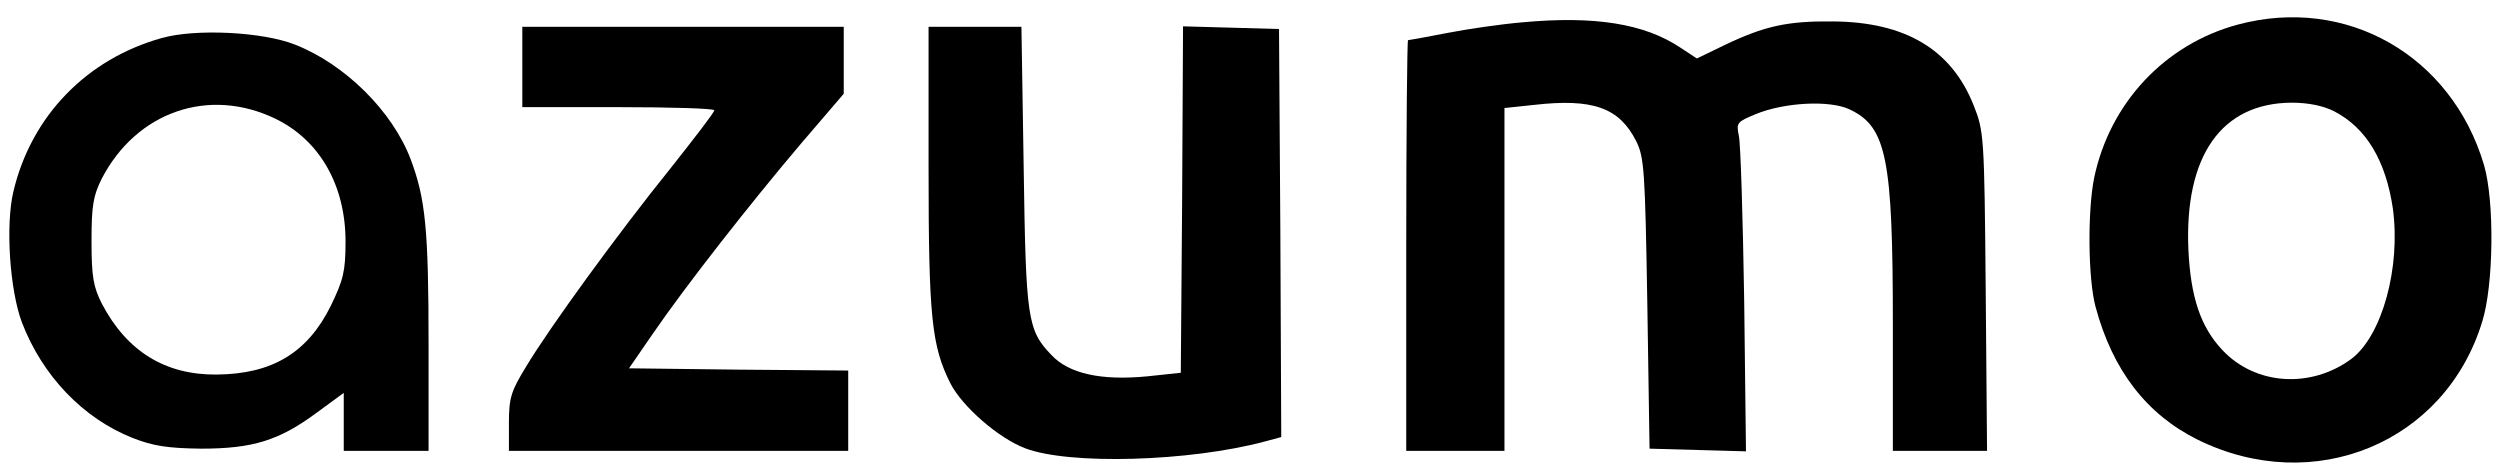
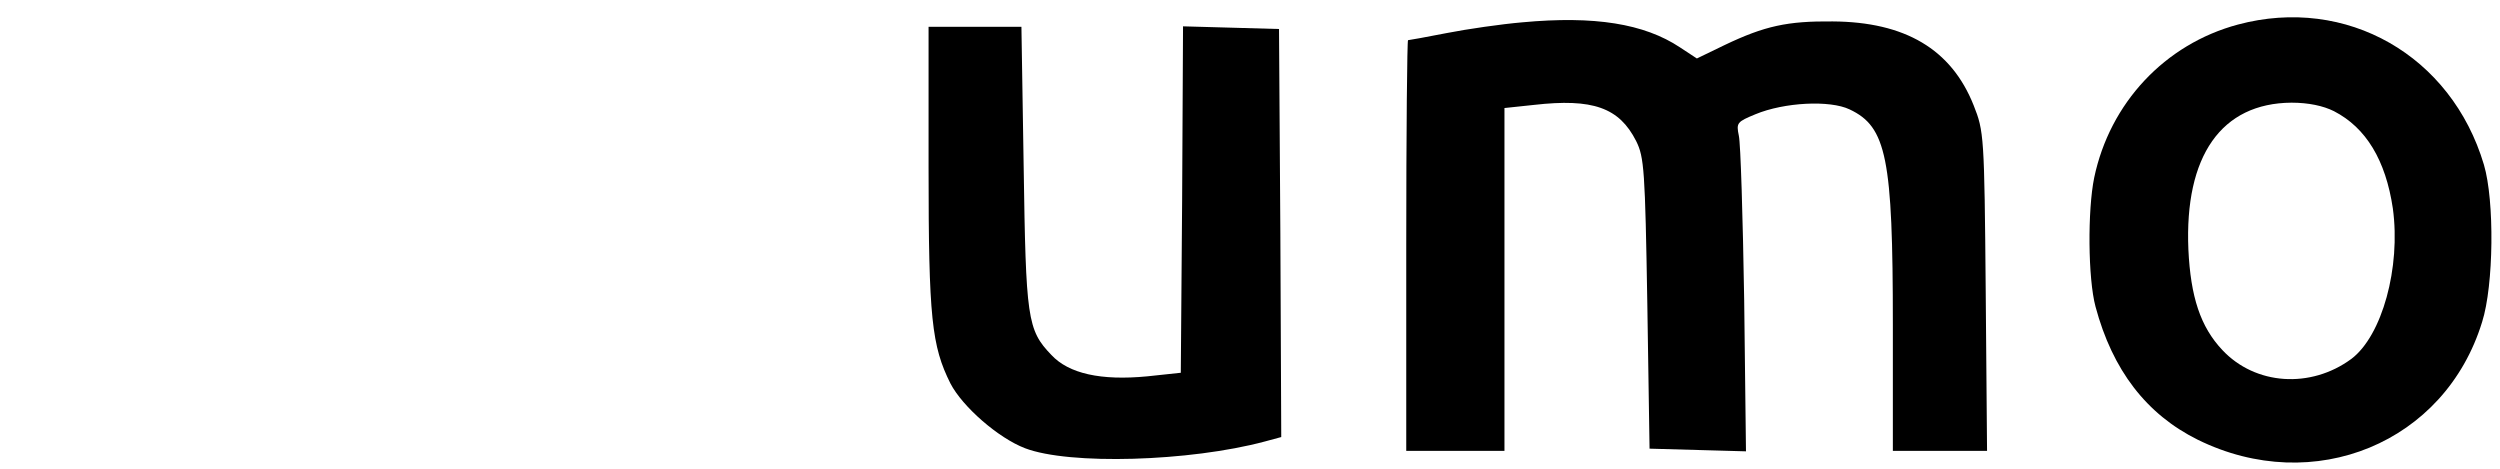
<svg xmlns="http://www.w3.org/2000/svg" version="1.0" width="100%" height="100%" viewBox="0 0 560 105" preserveAspectRatio="xMidYMid meet">
  <g transform="translate(0,105) scale(0.1,-0.1)" fill="currentColor" stroke="none">
    <path d="M3410 1000 c-47 -4 -123 -15 -169 -24 -46 -9 -85 -16 -87 -16 -2 0 -4 -207 -4 -460 l0 -460 110 0 110 0 0 384 0 384 66 7 c132 15 191 -6 229 -81 18 -36 20 -65 25 -364 l5 -325 108 -3 108 -3 -4 338 c-3 186 -8 352 -12 369 -6 29 -4 31 37 48 65 27 167 32 211 11 83 -39 97 -109 97 -482 l0 -283 106 0 105 0 -3 358 c-3 349 -4 358 -27 416 -50 126 -154 187 -316 188 -101 1 -152 -10 -242 -53 l-62 -30 -38 25 c-80 53 -191 71 -353 56z" />
    <path d="M5013 995 c-164 -44 -287 -176 -322 -343 -15 -73 -14 -226 3 -289 38 -142 114 -241 229 -298 260 -128 554 -7 637 264 26 82 28 271 4 352 -73 245 -308 379 -551 314z m215 -194 c72 -37 116 -110 132 -218 18 -132 -24 -285 -93 -337 -91 -67 -215 -59 -289 20 -49 52 -71 119 -76 225 -9 210 74 328 231 329 38 0 71 -7 95 -19z" />
-     <path d="M1170 900 l0 -90 215 0 c118 0 215 -3 215 -7 0 -5 -45 -63 -98 -130 -117 -145 -272 -358 -324 -445 -33 -54 -38 -69 -38 -125 l0 -63 380 0 380 0 0 90 0 90 -245 2 -246 3 53 77 c74 108 220 294 332 426 l96 112 0 75 0 75 -360 0 -360 0 0 -90z" />
    <path d="M2080 673 c0 -335 7 -398 49 -482 27 -52 107 -122 167 -145 99 -38 369 -30 537 15 l37 10 -2 457 -3 457 -107 3 -108 3 -2 -388 -3 -388 -75 -8 c-104 -10 -176 6 -215 48 -54 56 -57 82 -62 423 l-5 312 -104 0 -104 0 0 -317z" />
-     <path d="M363 965 c-169 -47 -293 -175 -333 -344 -18 -76 -8 -221 19 -293 46 -120 137 -215 248 -259 46 -18 78 -23 153 -24 116 0 175 18 260 81 l60 44 0 -65 0 -65 95 0 95 0 0 238 c0 259 -7 327 -40 415 -41 108 -147 213 -259 257 -73 29 -223 36 -298 15z m254 -181 c99 -48 157 -149 157 -275 0 -67 -5 -86 -33 -144 -52 -105 -131 -153 -256 -154 -115 -1 -201 52 -257 159 -19 38 -23 60 -23 140 0 80 4 102 23 140 78 150 240 206 389 134z" />
  </g>
</svg>